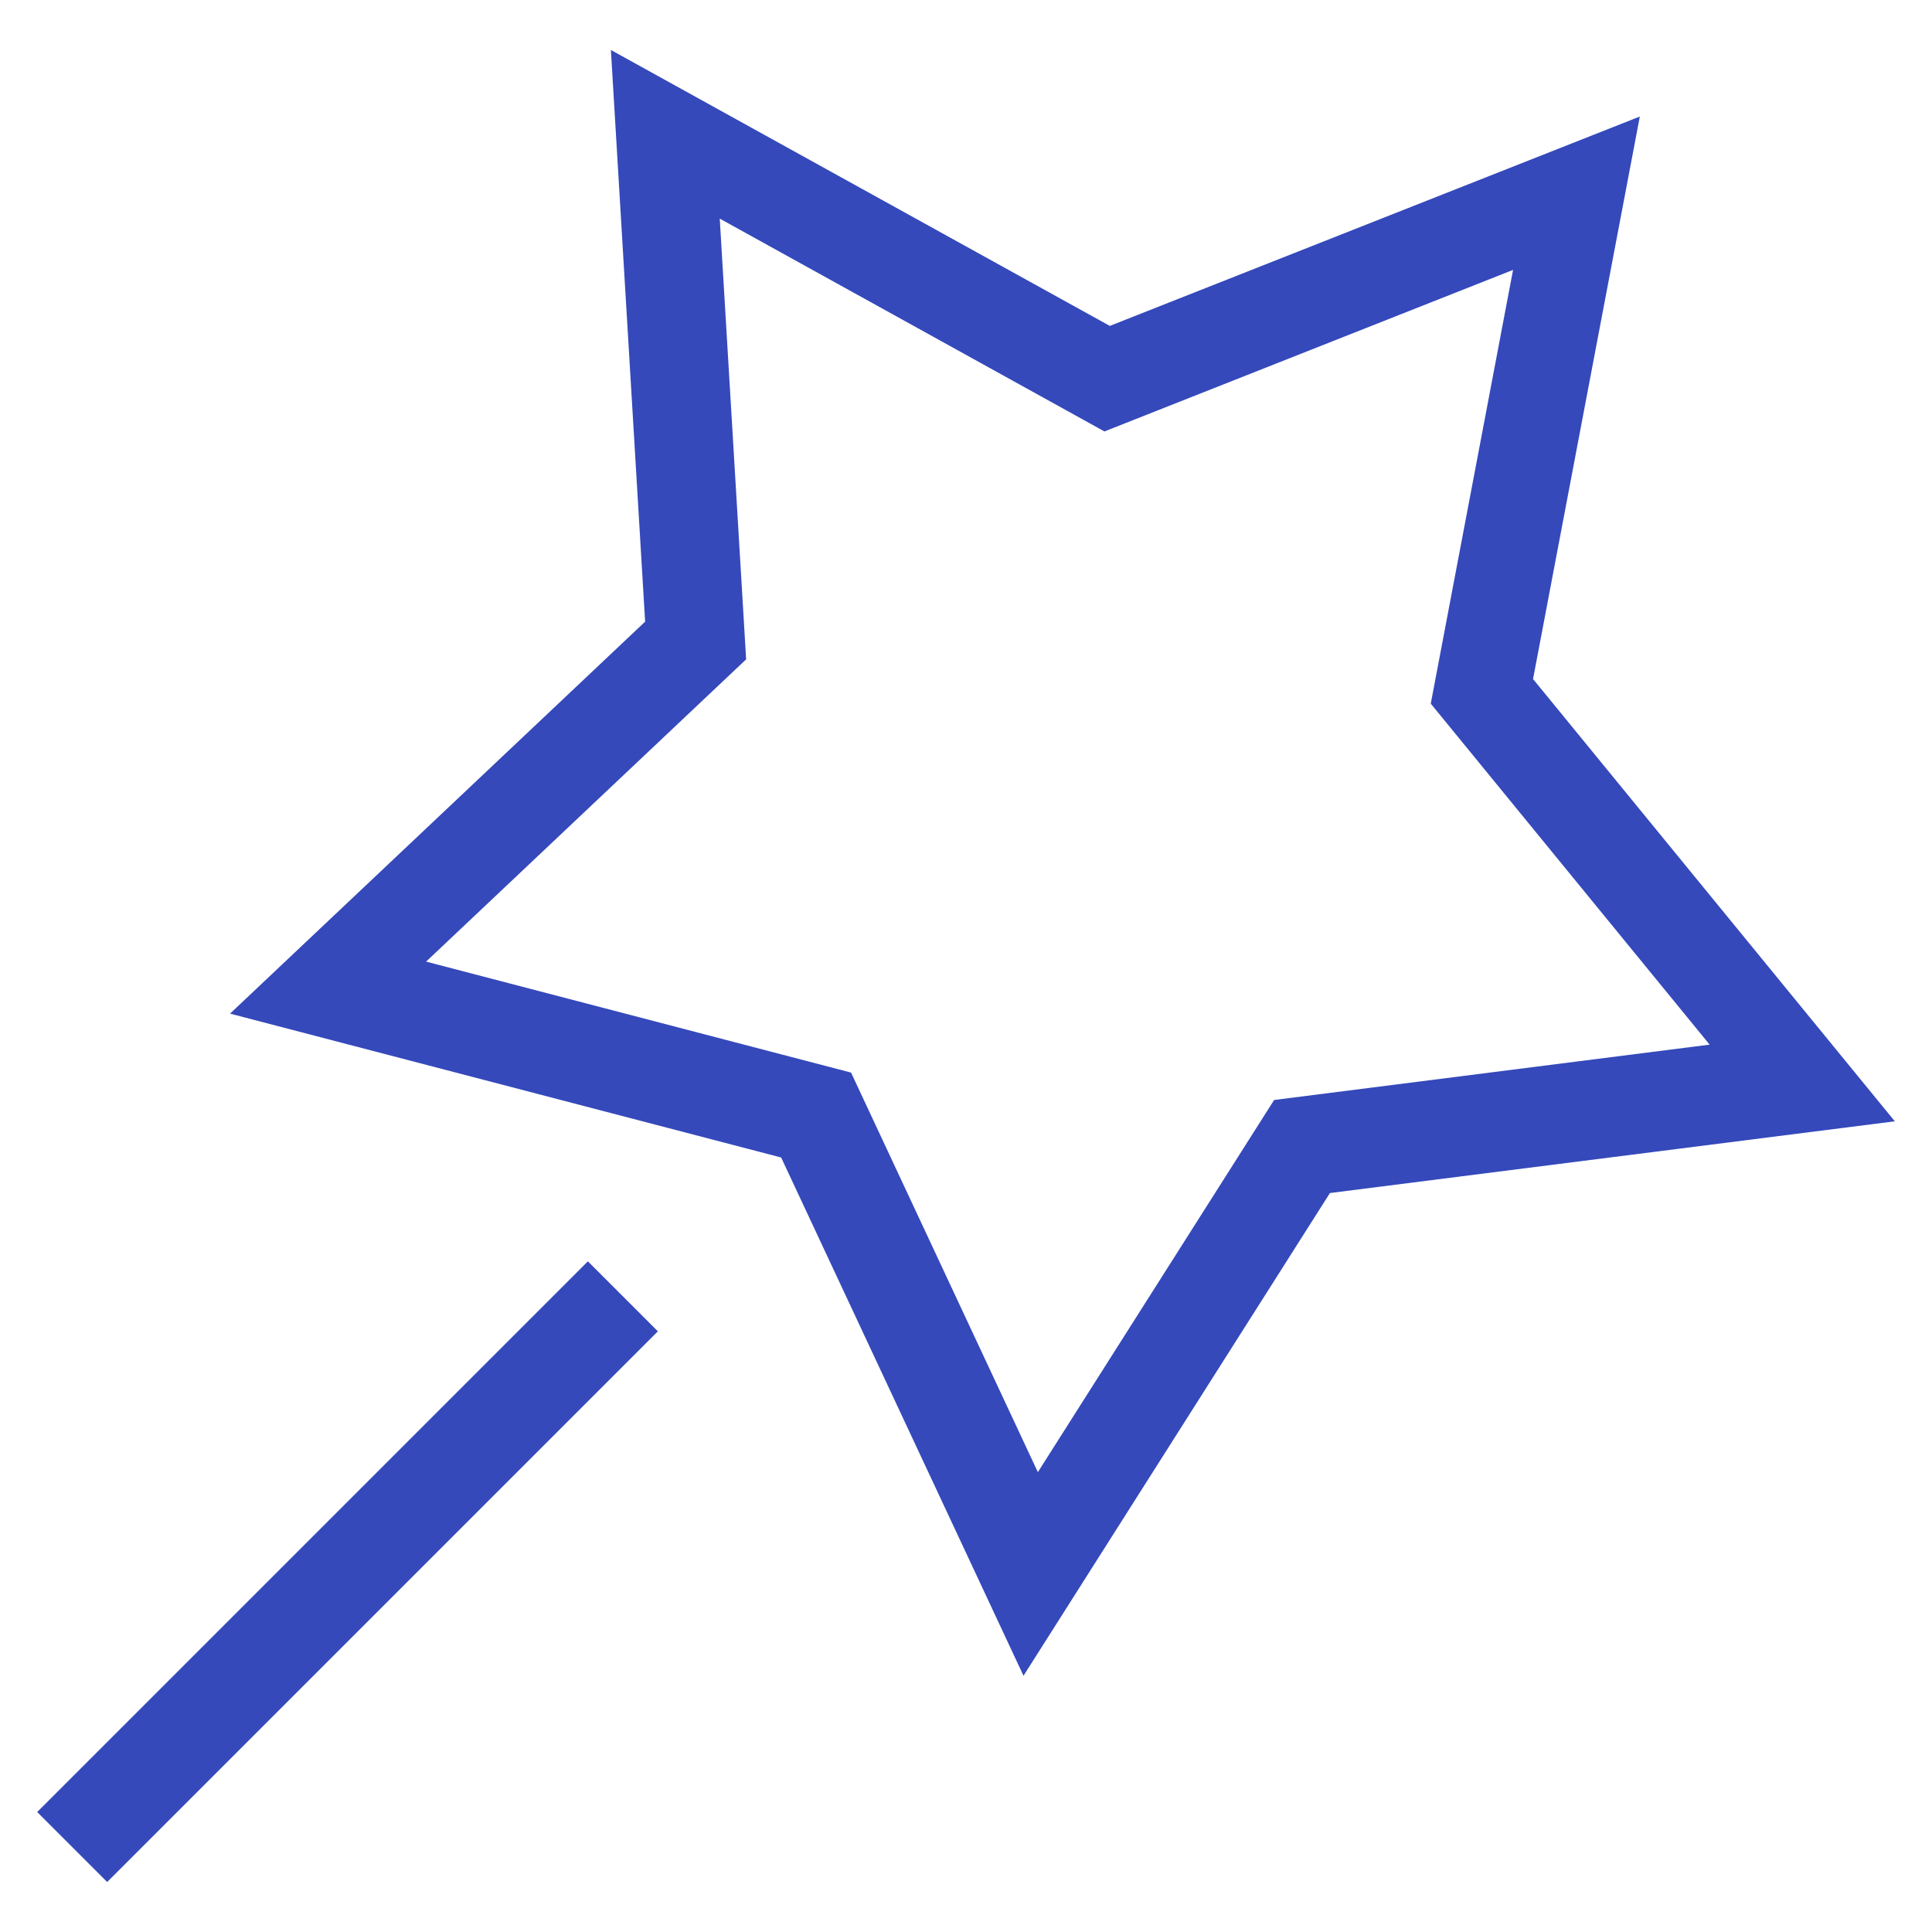
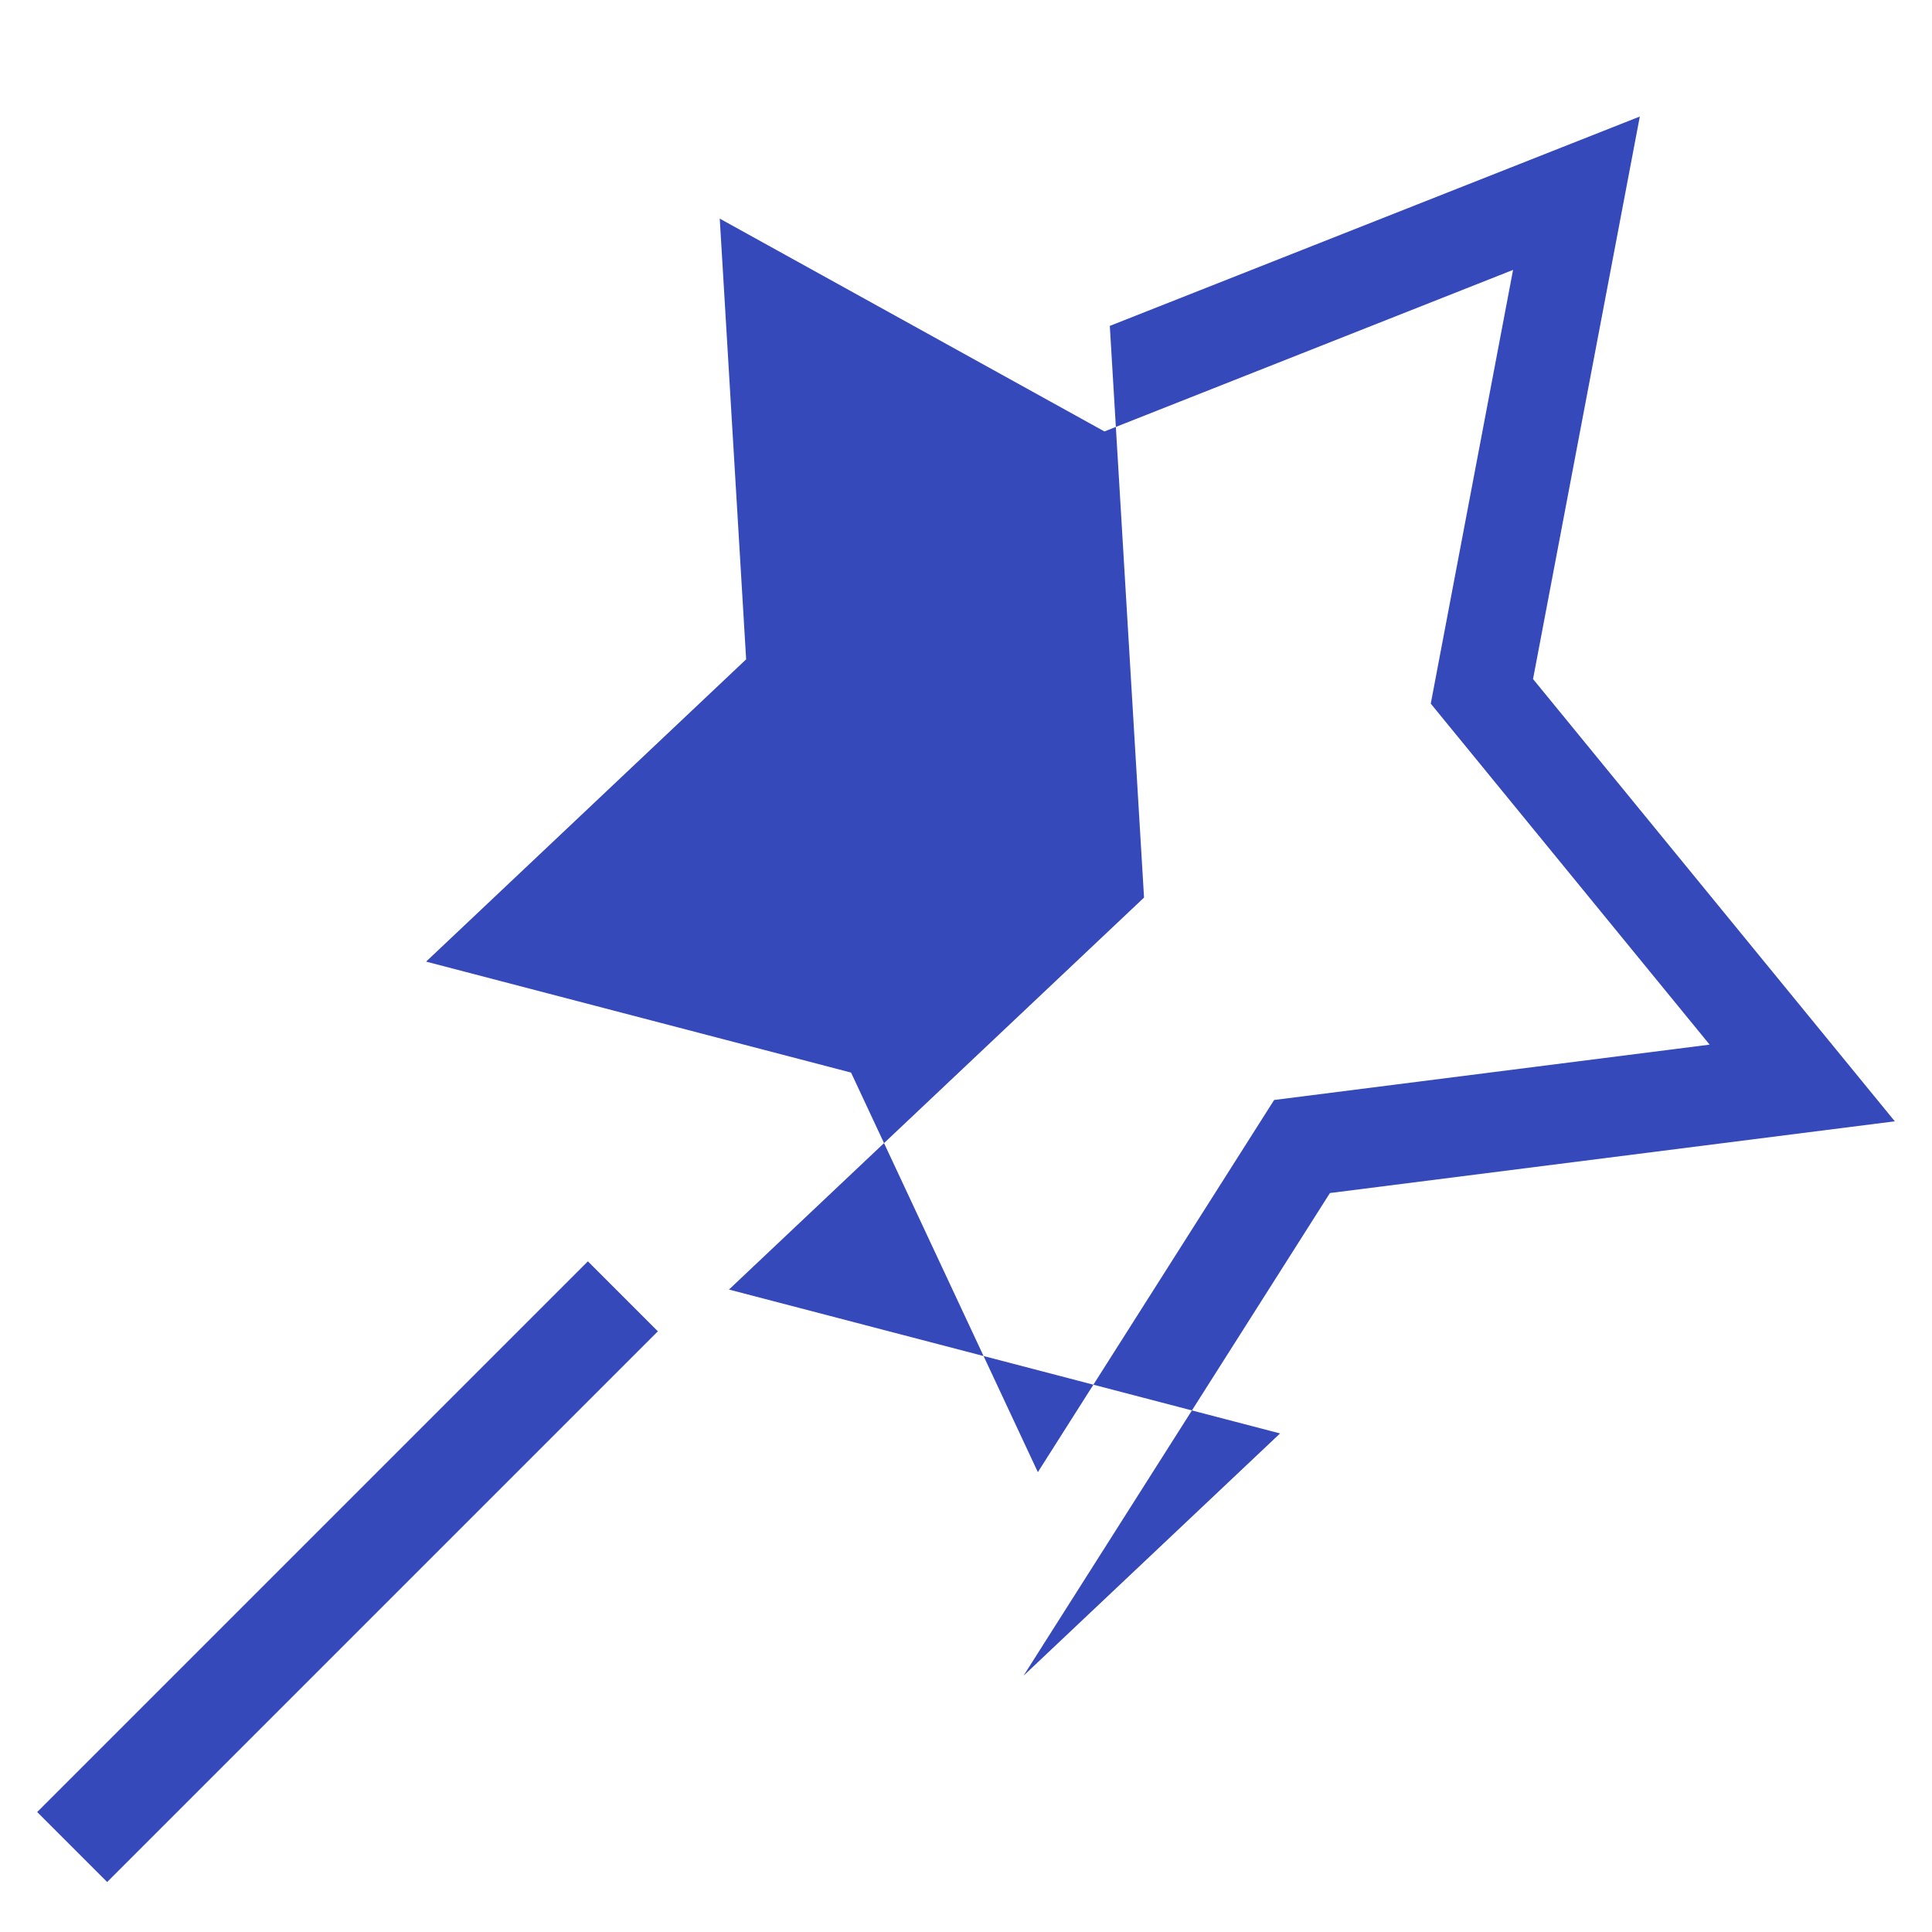
<svg xmlns="http://www.w3.org/2000/svg" t="1711443947652" class="icon" viewBox="0 0 1024 1024" version="1.1" p-id="14022" id="mx_n_1711443947653" width="32" height="32">
-   <path d="M704.887 632.336l299.407-38.018-191.751-234.416 56.597-298.138-280.918 110.969L323.785 26.487l18.144 302.997-219.998 207.758 292.096 76.261L542.476 888.181 704.887 632.336 704.887 632.336zM550.086 780.276l-99.011-211.784-225.235-58.817 169.629-160.208-13.988-233.596 203.892 112.803 216.581-85.618-43.618 229.89 147.799 180.731-230.823 29.341L550.086 780.276 550.086 780.276zM311.585 668.537l37.093 37.093-291.875 291.875-37.093-37.093 291.875-291.875Z" fill="#3549bb" p-id="14023" />
+   <path d="M704.887 632.336l299.407-38.018-191.751-234.416 56.597-298.138-280.918 110.969l18.144 302.997-219.998 207.758 292.096 76.261L542.476 888.181 704.887 632.336 704.887 632.336zM550.086 780.276l-99.011-211.784-225.235-58.817 169.629-160.208-13.988-233.596 203.892 112.803 216.581-85.618-43.618 229.89 147.799 180.731-230.823 29.341L550.086 780.276 550.086 780.276zM311.585 668.537l37.093 37.093-291.875 291.875-37.093-37.093 291.875-291.875Z" fill="#3549bb" p-id="14023" />
</svg>